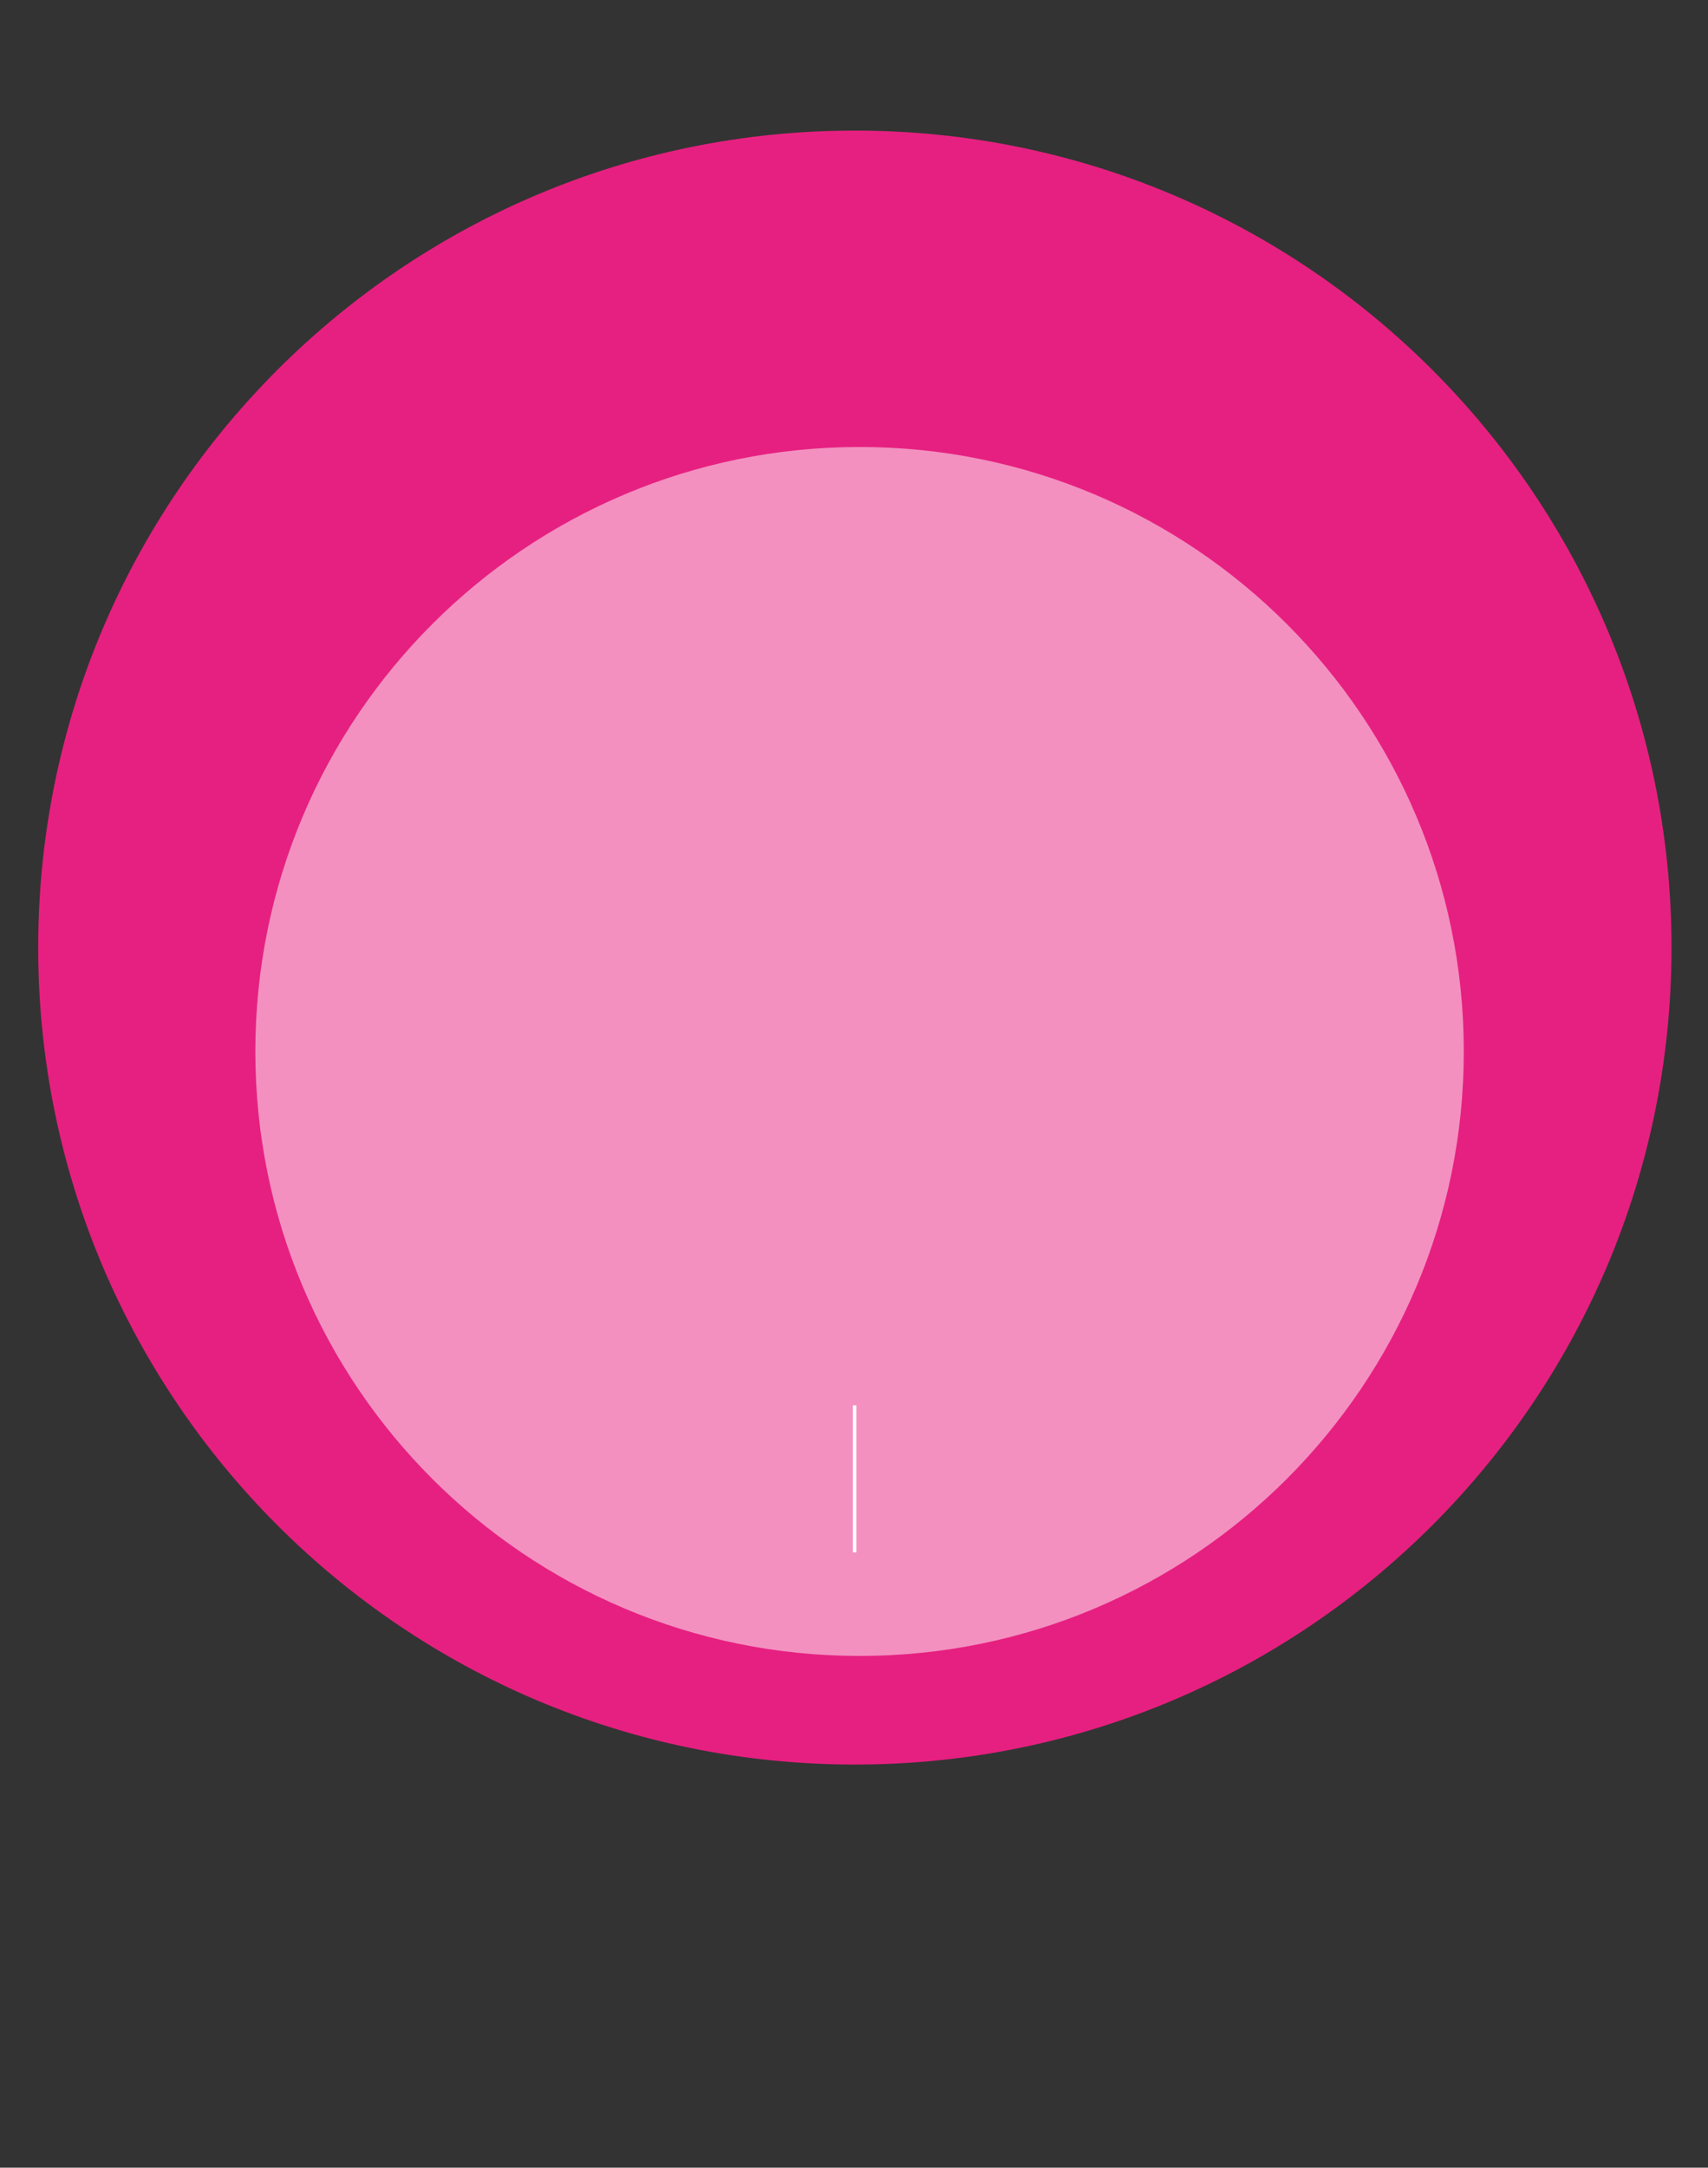
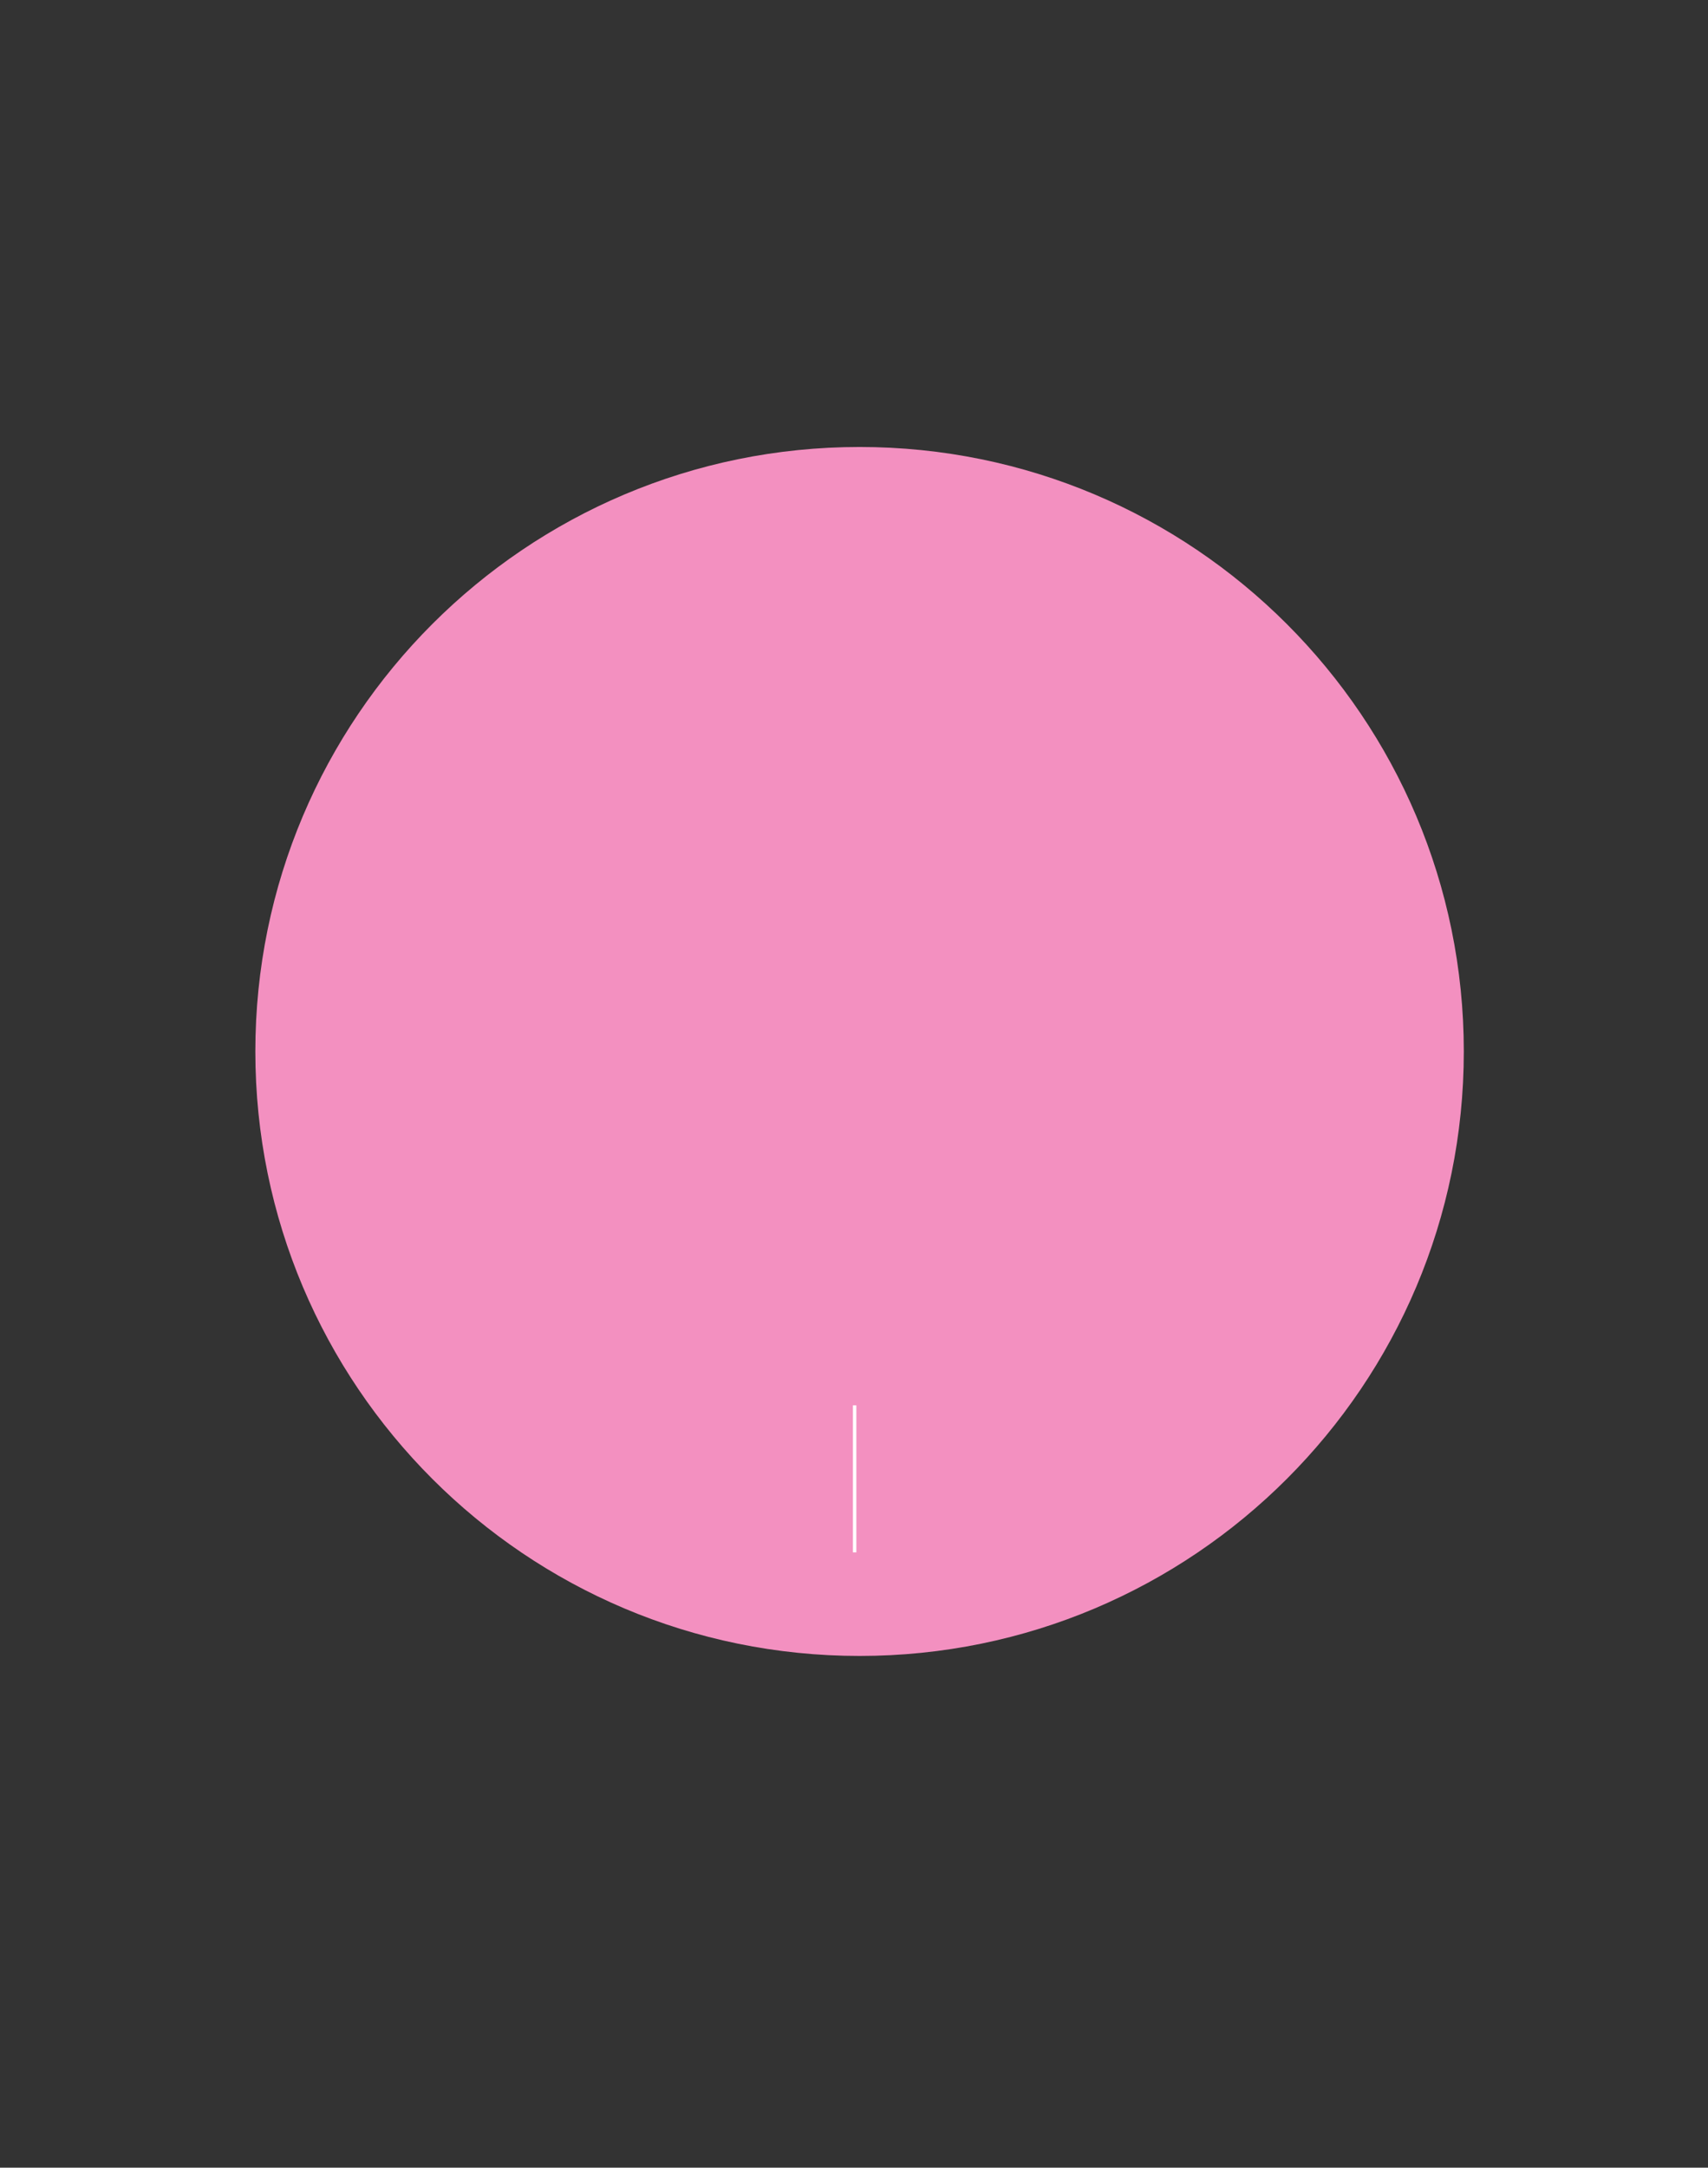
<svg xmlns="http://www.w3.org/2000/svg" width="999" height="1267.345" viewBox="0 0 999 1267.345">
  <rect x="0" y="0" width="999" height="1267.345" fill="#333333" stroke="none" />
-   <path d="M500 76.342c263.8 0 477.658 213.855 477.658 477.658S763.803 1031.657 500 1031.657 22.342 817.803 22.342 554 236.197 76.342 500 76.342z" fill="#e62080" />
-   <path d="M502.761 261.331c195.188 0 353.411 158.228 353.411 353.411S697.949 968.154 502.761 968.154 149.349 809.931 149.349 614.742s158.228-353.411 353.412-353.411z" fill="#f390c0" />
+   <path d="M502.761 261.331c195.188 0 353.411 158.228 353.411 353.411S697.949 968.154 502.761 968.154 149.349 809.931 149.349 614.742s158.228-353.411 353.412-353.411" fill="#f390c0" />
  <path d="M499.875 821.644v85.958" fill="none" stroke="#fff" stroke-width="2" />
</svg>